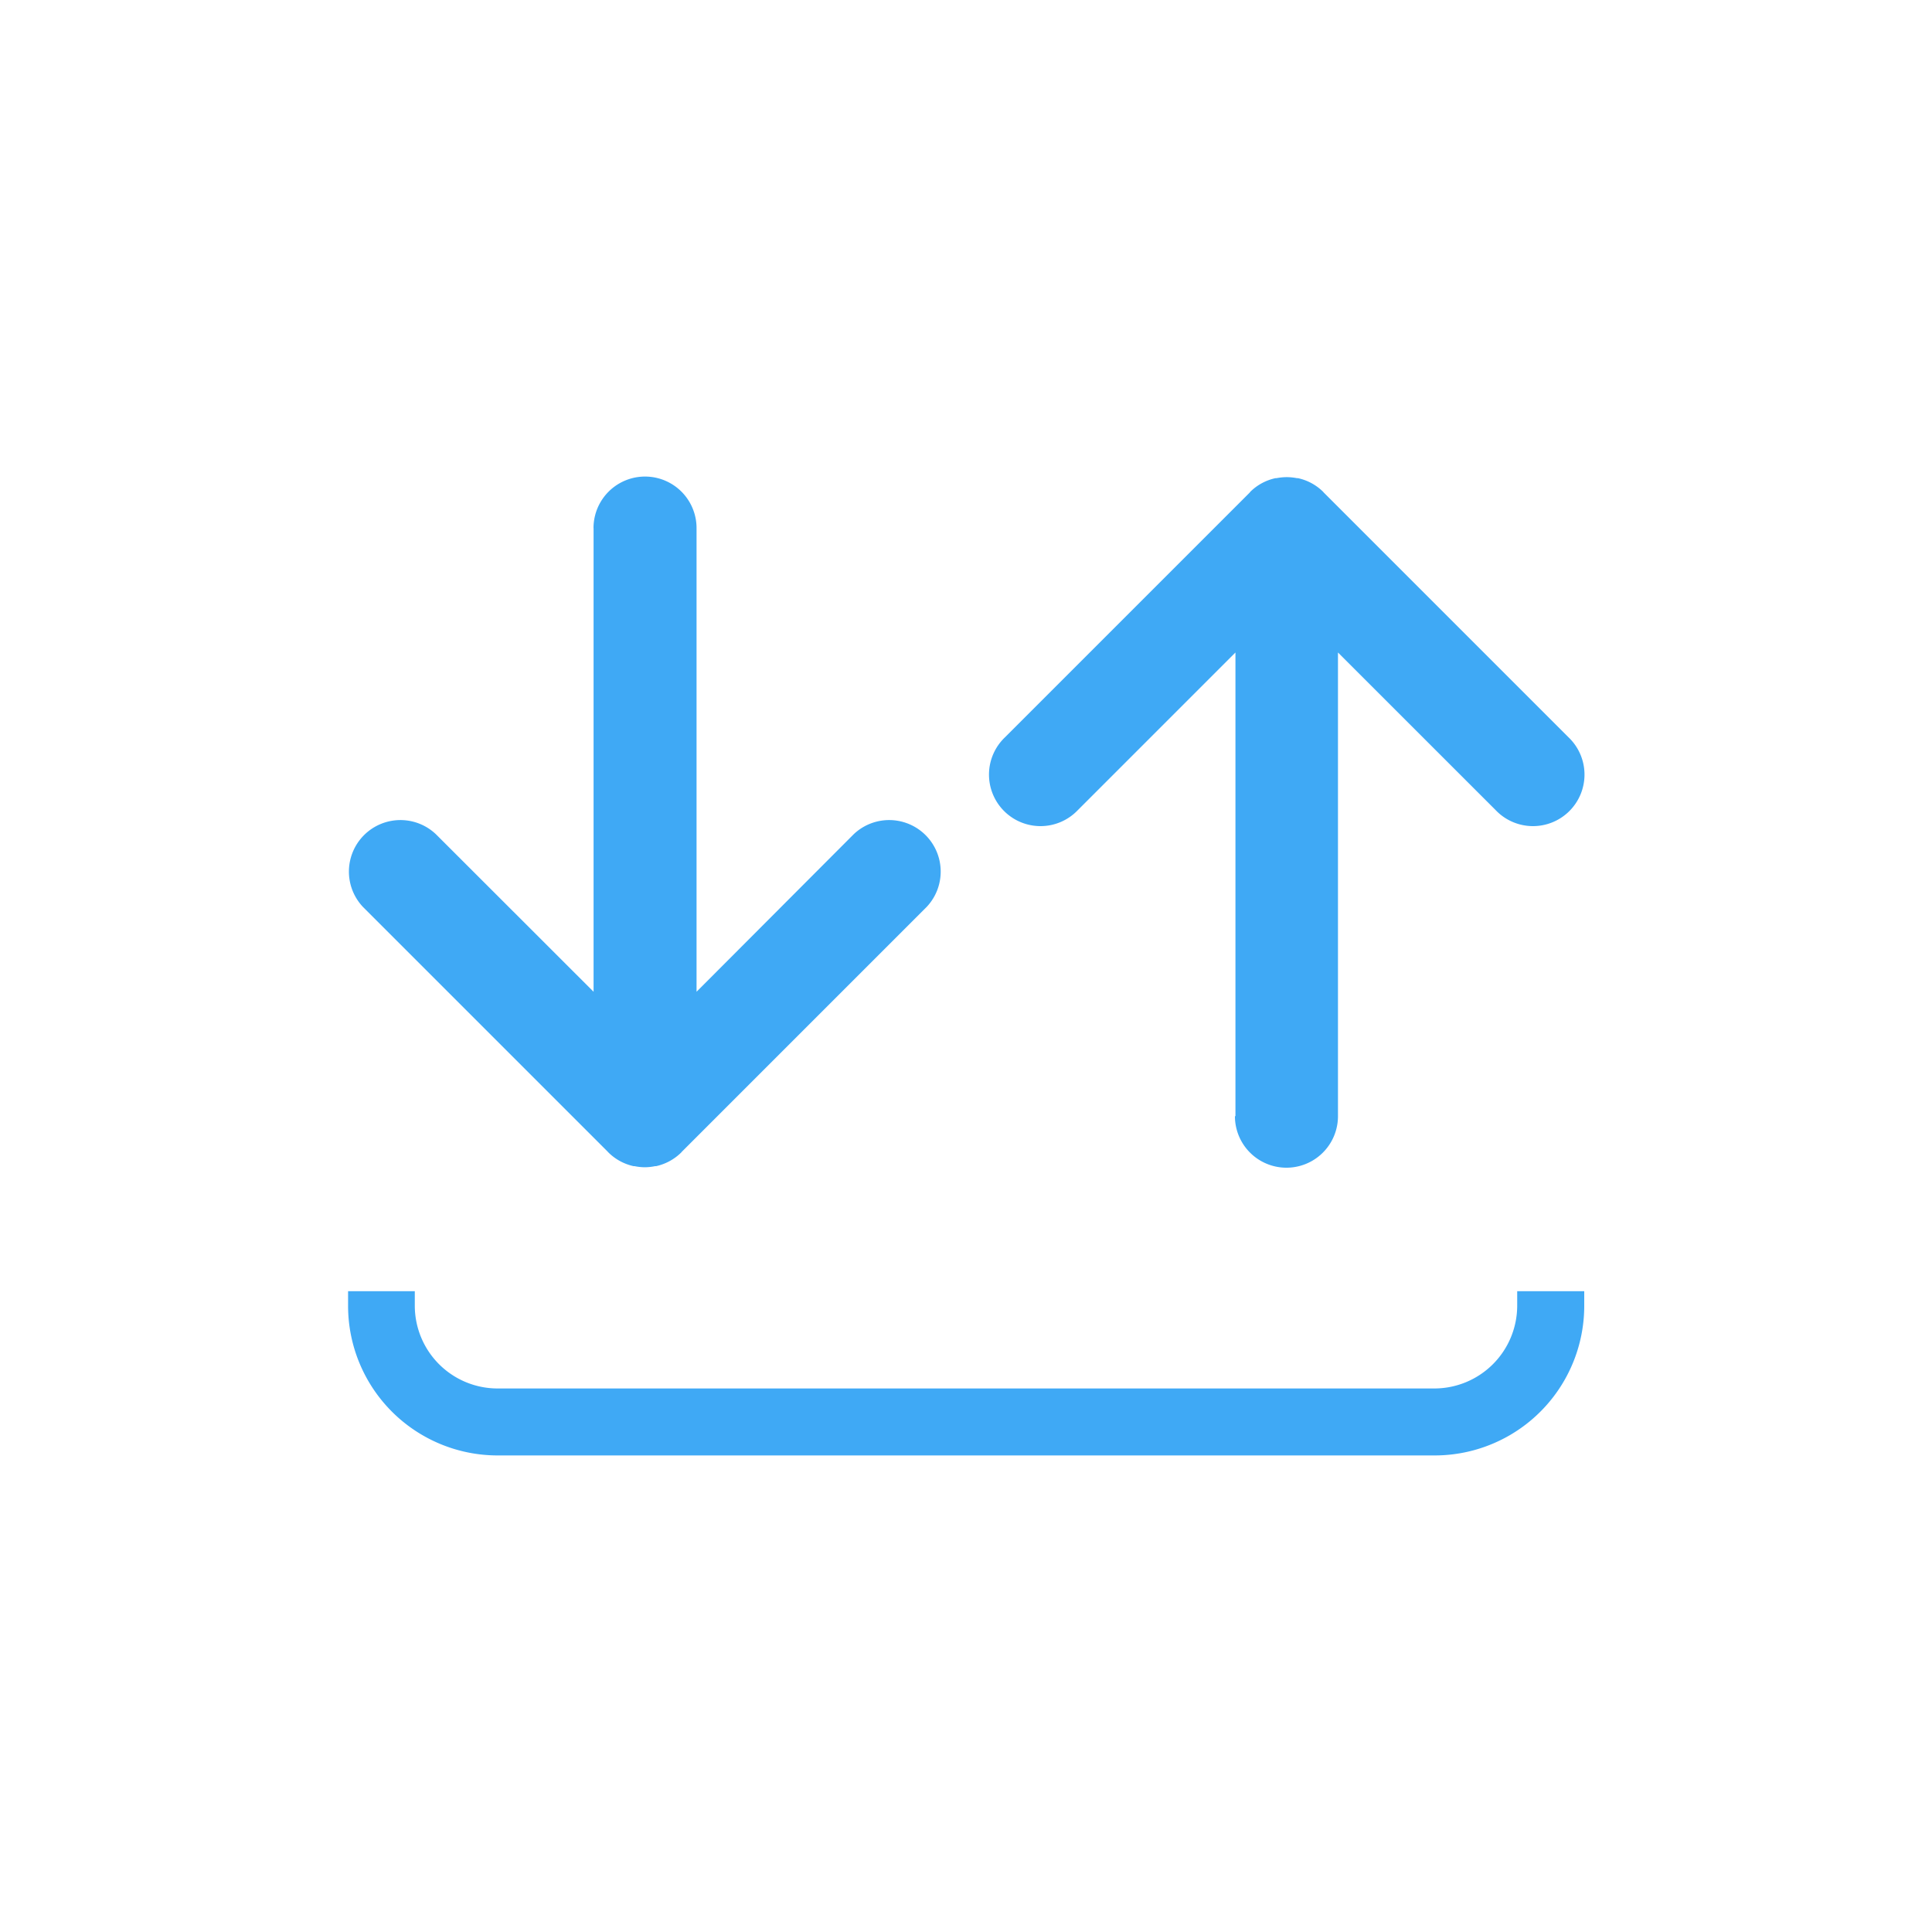
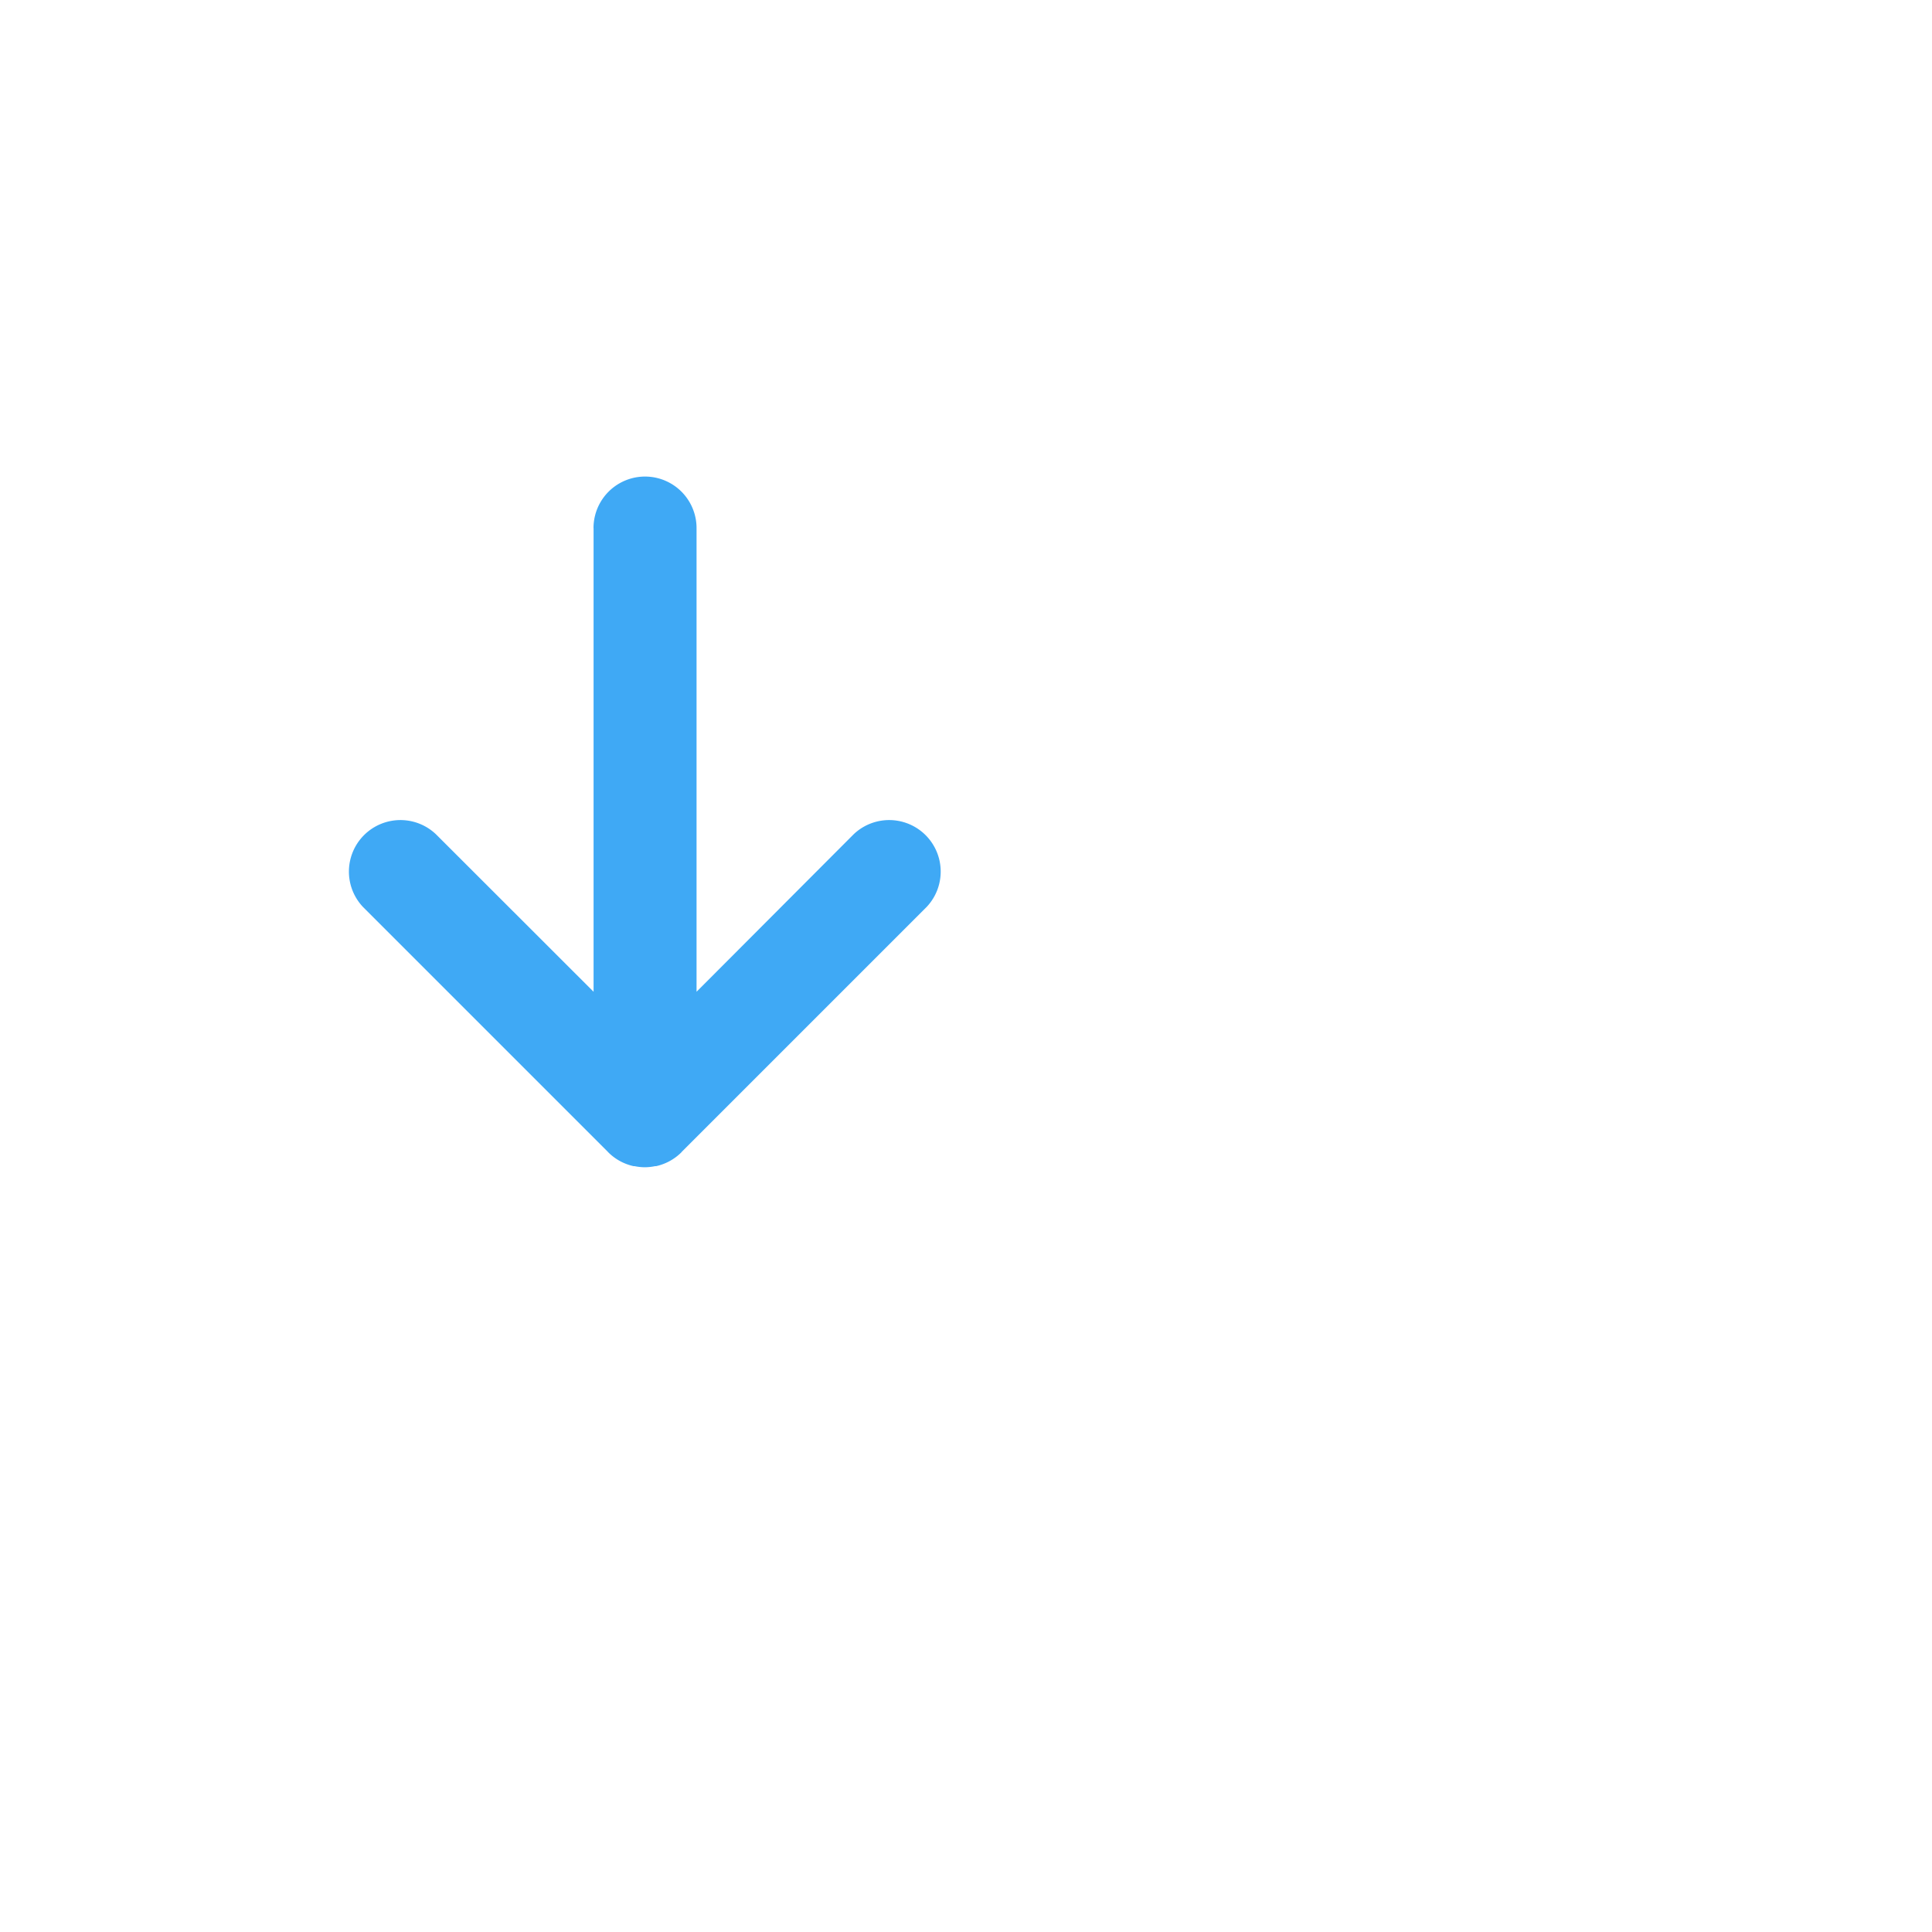
<svg xmlns="http://www.w3.org/2000/svg" viewBox="0 0 30 30">
  <defs>
    <style>
      .a {
        fill: #3fa9f5;
      }

      .b {
        fill: none;
      }
    </style>
  </defs>
  <g>
    <g>
-       <path class="a" d="M22.274,22.6H7.725a2.323,2.323,0,0,1-2.32-2.321V20.05H6.441v.225A1.286,1.286,0,0,0,7.725,21.56H22.274a1.287,1.287,0,0,0,1.285-1.285V20.05H24.6v.225A2.323,2.323,0,0,1,22.274,22.6Z" />
      <path class="a" d="M9.217,8.2v7.2L6.769,12.954a.8.8,0,0,0-1.131,1.131l3.8,3.8.009.01a.8.8,0,0,0,.391.213l.016,0a.774.774,0,0,0,.159.017h0a.781.781,0,0,0,.159-.017l.016,0a.8.8,0,0,0,.391-.213l.008-.01,3.8-3.8a.8.8,0,0,0-1.131-1.131L10.816,15.4V8.2a.8.8,0,1,0-1.6,0Z" />
-       <path class="a" d="M19.184,17.332v-7.2l-2.447,2.447a.8.8,0,1,1-1.131-1.131l3.8-3.8.008-.011a.794.794,0,0,1,.391-.212l.016,0a.857.857,0,0,1,.159-.016h0a.849.849,0,0,1,.159.016l.016,0a.794.794,0,0,1,.391.212l.009.011,3.8,3.8a.8.8,0,1,1-1.131,1.131l-2.448-2.447v7.2a.8.8,0,1,1-1.6,0Z" />
    </g>
    <rect class="b" width="30" height="30" />
  </g>
</svg>